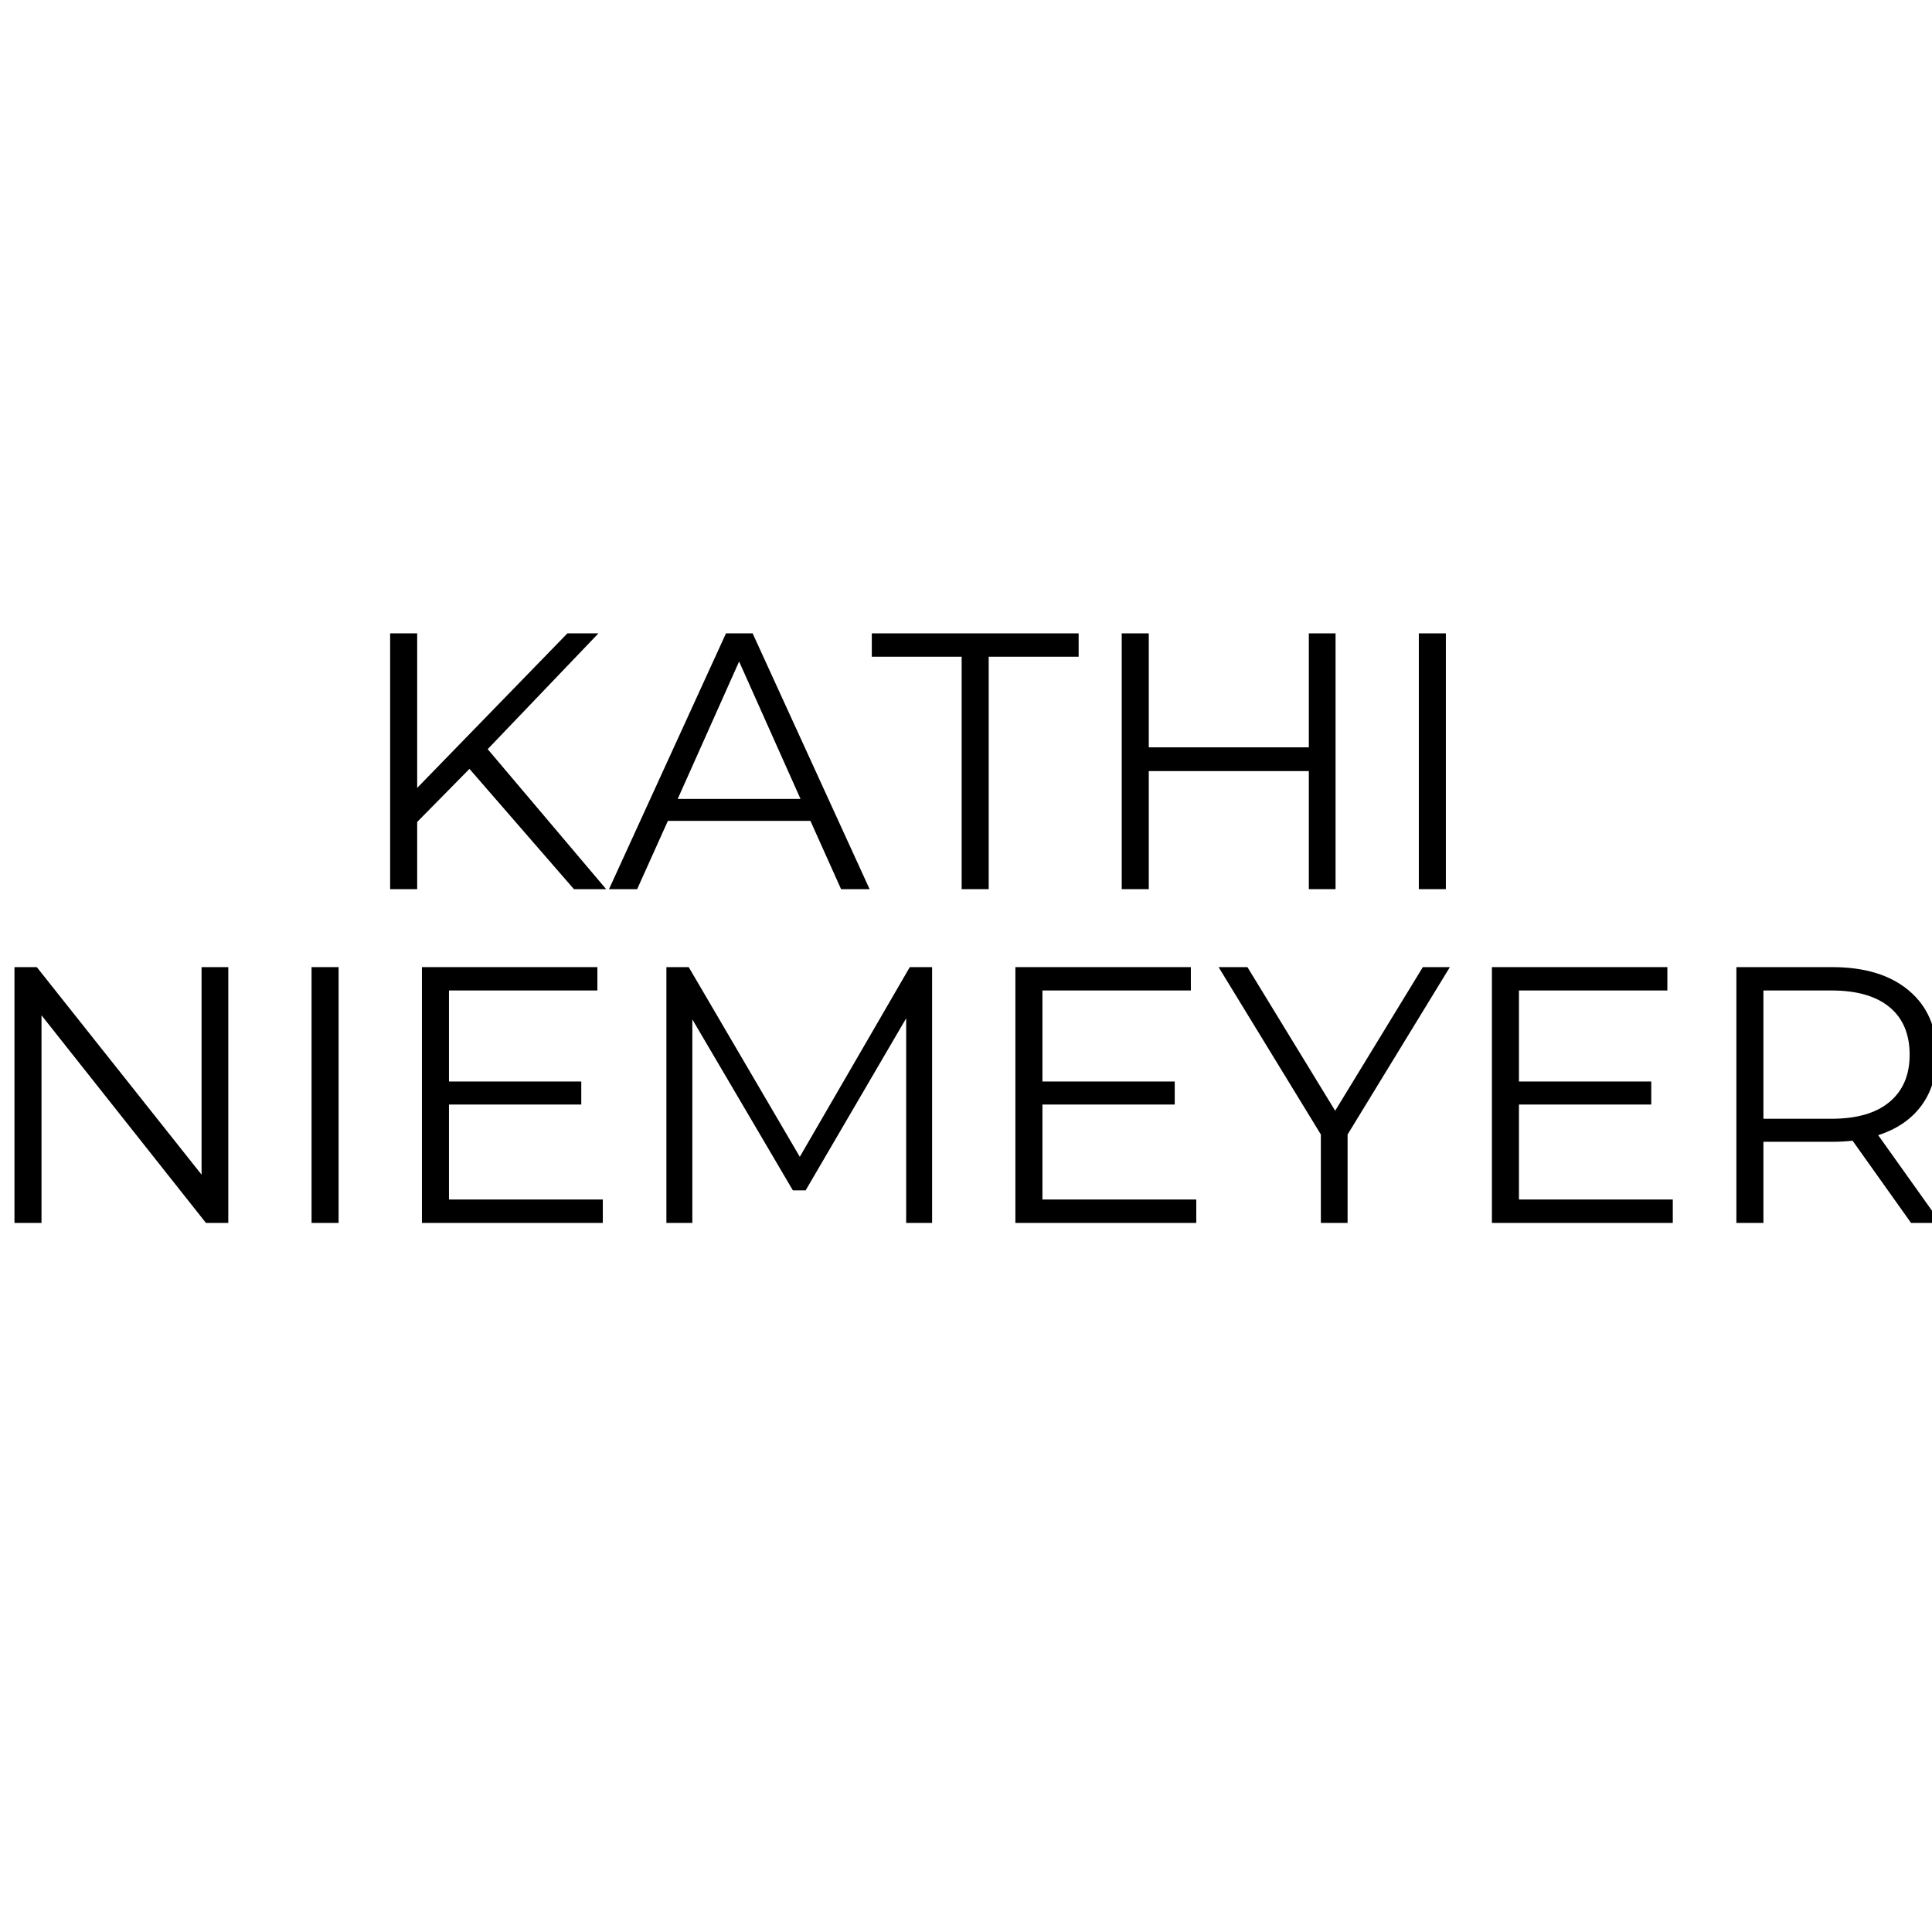
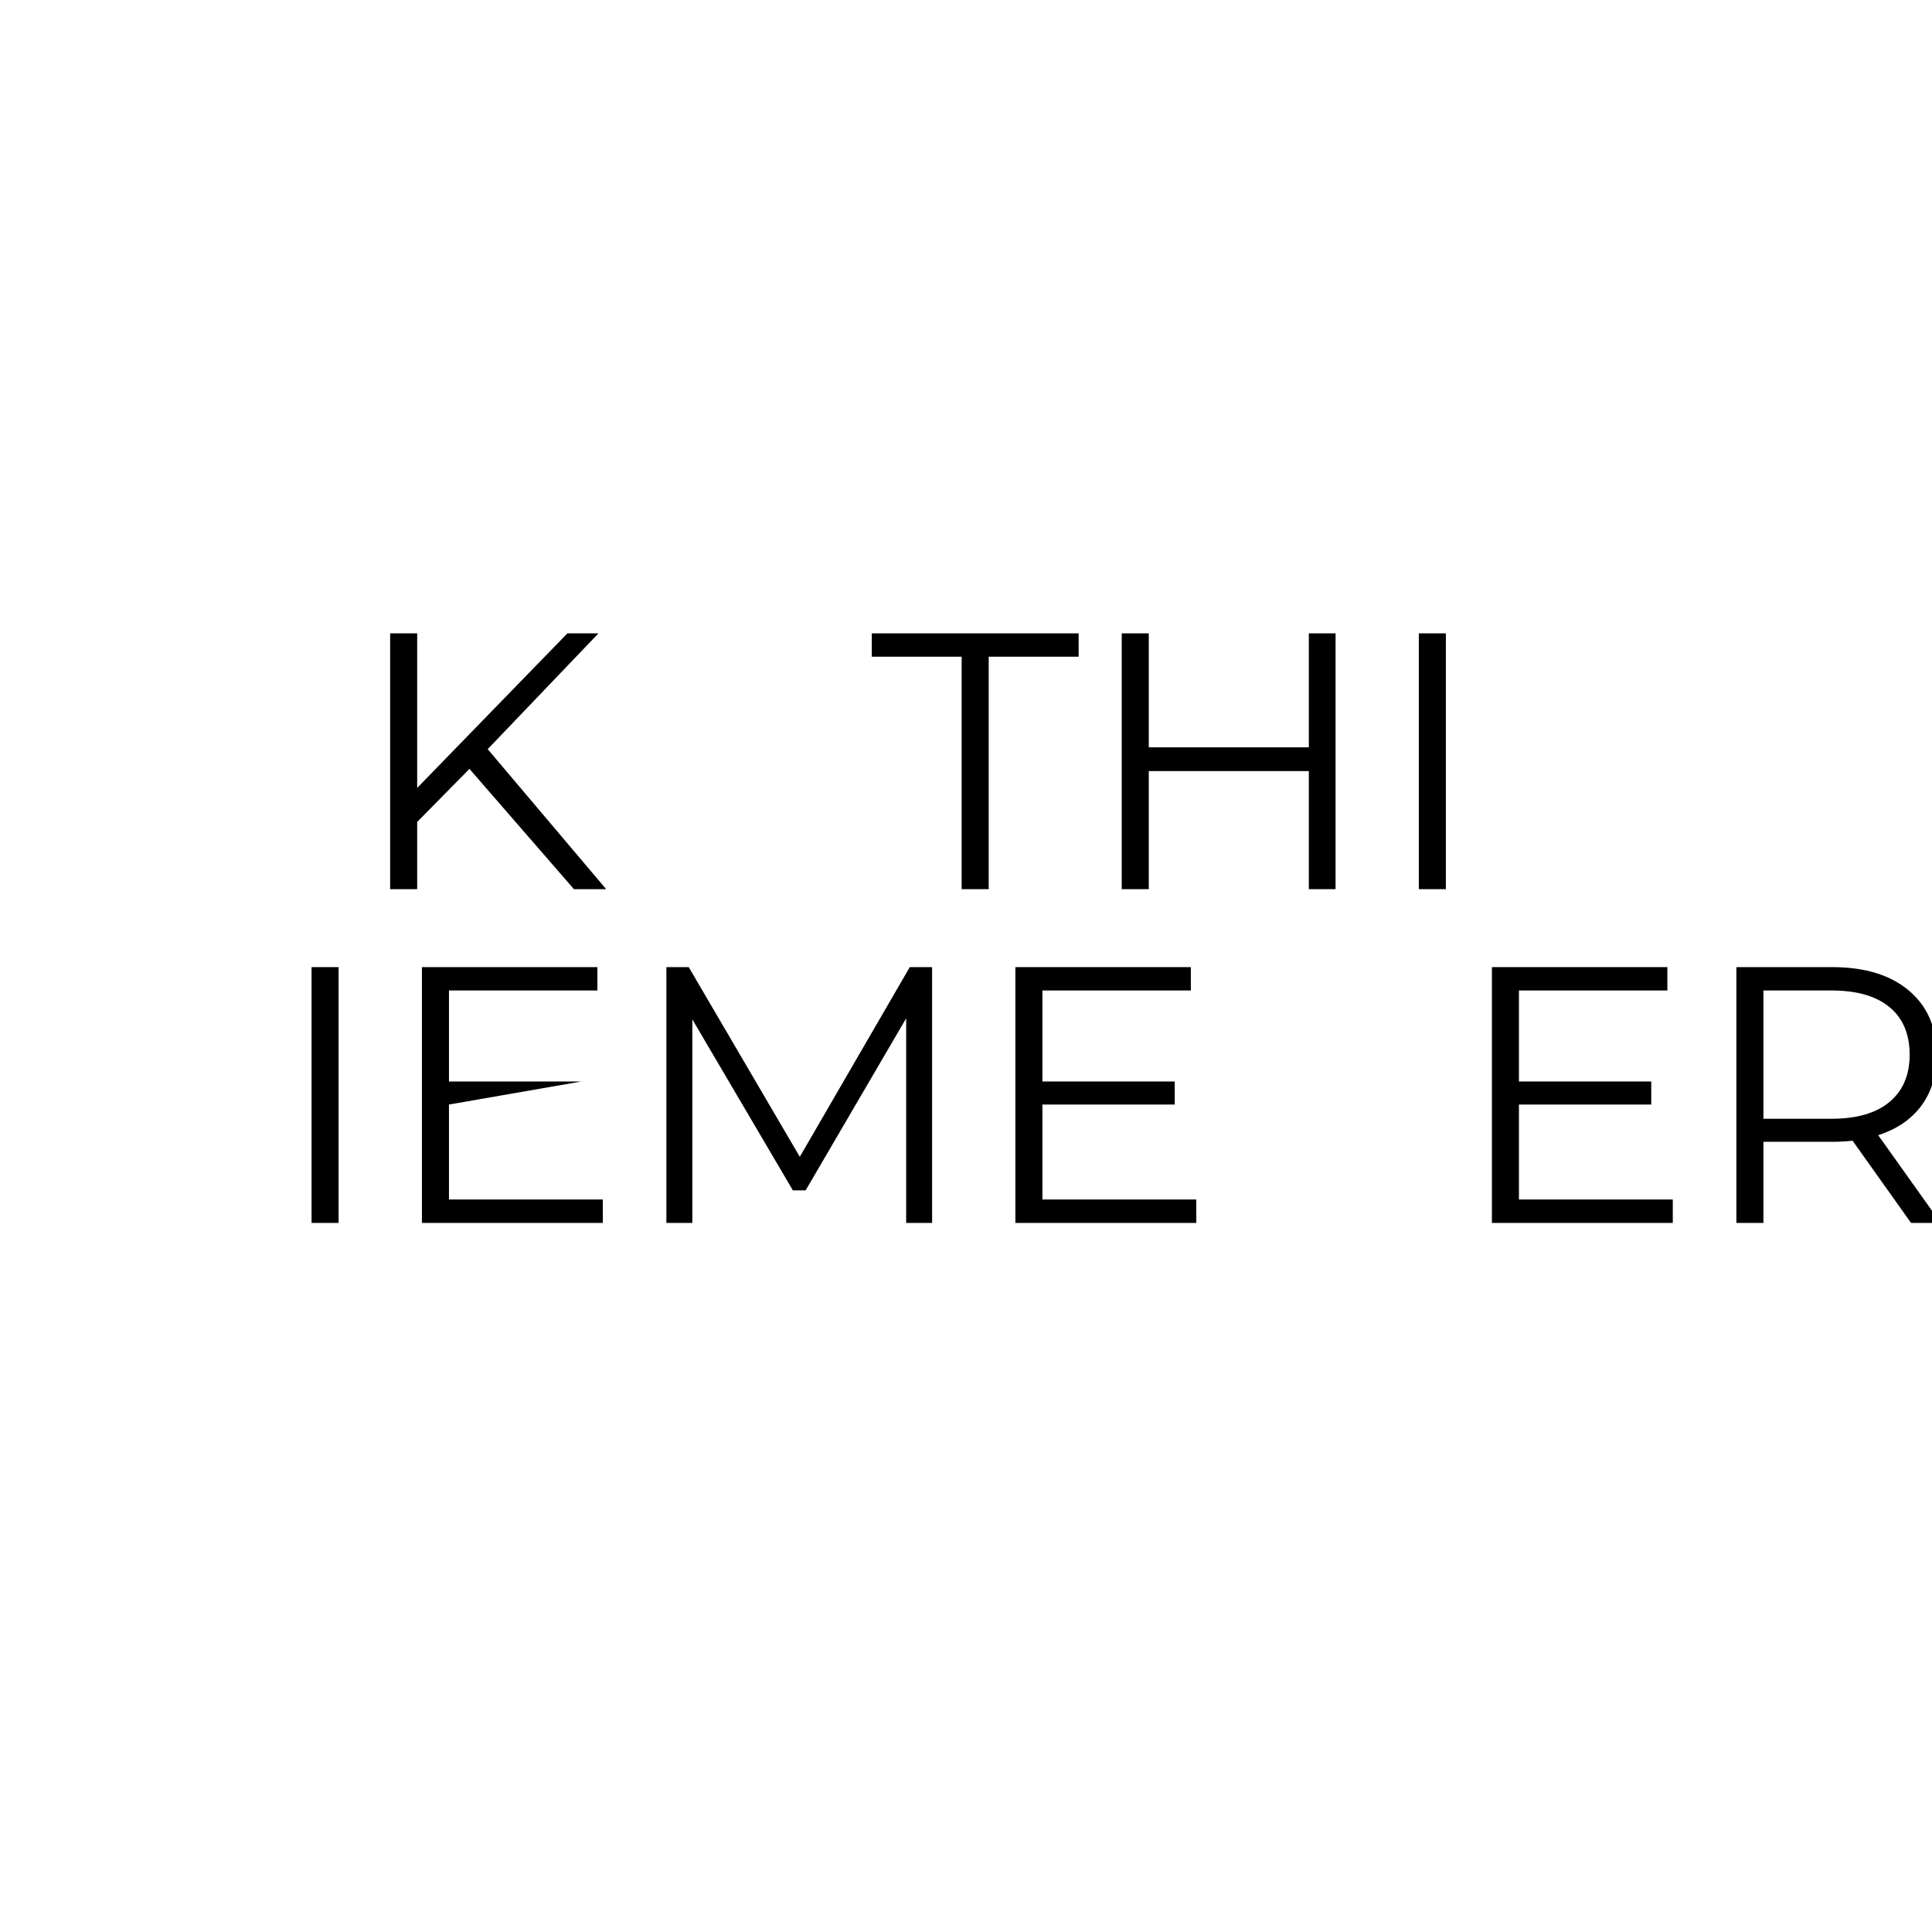
<svg xmlns="http://www.w3.org/2000/svg" width="512" zoomAndPan="magnify" viewBox="0 0 384 384" height="512" preserveAspectRatio="xMidYMid meet" version="1.0">
  <defs>
    <g />
  </defs>
  <g fill="#000000" fill-opacity="1">
    <g transform="translate(69.262, 176.728)">
      <g>
        <path d="M 24.047 -23.906 L 13.656 -13.359 L 13.656 0 L 8.281 0 L 8.281 -50.844 L 13.656 -50.844 L 13.656 -20.125 L 43.516 -50.844 L 49.688 -50.844 L 27.672 -27.828 L 51.219 0 L 44.812 0 Z M 24.047 -23.906 " />
      </g>
    </g>
  </g>
  <g fill="#000000" fill-opacity="1">
    <g transform="translate(120.904, 176.728)">
      <g>
-         <path d="M 40.172 -13.578 L 11.844 -13.578 L 5.734 0 L 0.141 0 L 23.391 -50.844 L 28.688 -50.844 L 51.938 0 L 46.266 0 Z M 38.203 -17.938 L 26 -45.25 L 13.797 -17.938 Z M 38.203 -17.938 " />
-       </g>
+         </g>
    </g>
  </g>
  <g fill="#000000" fill-opacity="1">
    <g transform="translate(172.981, 176.728)">
      <g>
        <path d="M 18.156 -46.203 L 0.297 -46.203 L 0.297 -50.844 L 41.406 -50.844 L 41.406 -46.203 L 23.531 -46.203 L 23.531 0 L 18.156 0 Z M 18.156 -46.203 " />
      </g>
    </g>
  </g>
  <g fill="#000000" fill-opacity="1">
    <g transform="translate(214.672, 176.728)">
      <g>
        <path d="M 50.781 -50.844 L 50.781 0 L 45.469 0 L 45.469 -23.469 L 13.656 -23.469 L 13.656 0 L 8.281 0 L 8.281 -50.844 L 13.656 -50.844 L 13.656 -28.188 L 45.469 -28.188 L 45.469 -50.844 Z M 50.781 -50.844 " />
      </g>
    </g>
  </g>
  <g fill="#000000" fill-opacity="1">
    <g transform="translate(273.722, 176.728)">
      <g>
        <path d="M 8.281 -50.844 L 13.656 -50.844 L 13.656 0 L 8.281 0 Z M 8.281 -50.844 " />
      </g>
    </g>
  </g>
  <g fill="#000000" fill-opacity="1">
    <g transform="translate(295.673, 176.728)">
      <g />
    </g>
  </g>
  <g fill="#000000" fill-opacity="1">
    <g transform="translate(-5.406, 243.067)">
      <g>
-         <path d="M 50.781 -50.844 L 50.781 0 L 46.344 0 L 13.656 -41.266 L 13.656 0 L 8.281 0 L 8.281 -50.844 L 12.719 -50.844 L 45.469 -9.594 L 45.469 -50.844 Z M 50.781 -50.844 " />
-       </g>
+         </g>
    </g>
  </g>
  <g fill="#000000" fill-opacity="1">
    <g transform="translate(53.644, 243.067)">
      <g>
        <path d="M 8.281 -50.844 L 13.656 -50.844 L 13.656 0 L 8.281 0 Z M 8.281 -50.844 " />
      </g>
    </g>
  </g>
  <g fill="#000000" fill-opacity="1">
    <g transform="translate(75.579, 243.067)">
      <g>
-         <path d="M 44.234 -4.656 L 44.234 0 L 8.281 0 L 8.281 -50.844 L 43.156 -50.844 L 43.156 -46.203 L 13.656 -46.203 L 13.656 -28.109 L 39.953 -28.109 L 39.953 -23.531 L 13.656 -23.531 L 13.656 -4.656 Z M 44.234 -4.656 " />
+         <path d="M 44.234 -4.656 L 44.234 0 L 8.281 0 L 8.281 -50.844 L 43.156 -50.844 L 43.156 -46.203 L 13.656 -46.203 L 13.656 -28.109 L 39.953 -28.109 L 13.656 -23.531 L 13.656 -4.656 Z M 44.234 -4.656 " />
      </g>
    </g>
  </g>
  <g fill="#000000" fill-opacity="1">
    <g transform="translate(124.17, 243.067)">
      <g>
        <path d="M 61.094 -50.844 L 61.094 0 L 55.938 0 L 55.938 -40.672 L 35.953 -6.469 L 33.422 -6.469 L 13.438 -40.453 L 13.438 0 L 8.281 0 L 8.281 -50.844 L 12.719 -50.844 L 34.797 -13.141 L 56.656 -50.844 Z M 61.094 -50.844 " />
      </g>
    </g>
  </g>
  <g fill="#000000" fill-opacity="1">
    <g transform="translate(193.534, 243.067)">
      <g>
        <path d="M 44.234 -4.656 L 44.234 0 L 8.281 0 L 8.281 -50.844 L 43.156 -50.844 L 43.156 -46.203 L 13.656 -46.203 L 13.656 -28.109 L 39.953 -28.109 L 39.953 -23.531 L 13.656 -23.531 L 13.656 -4.656 Z M 44.234 -4.656 " />
      </g>
    </g>
  </g>
  <g fill="#000000" fill-opacity="1">
    <g transform="translate(242.125, 243.067)">
      <g>
-         <path d="M 25.719 -17.578 L 25.719 0 L 20.406 0 L 20.406 -17.578 L 0.078 -50.844 L 5.812 -50.844 L 23.25 -22.297 L 40.672 -50.844 L 46.047 -50.844 Z M 25.719 -17.578 " />
-       </g>
+         </g>
    </g>
  </g>
  <g fill="#000000" fill-opacity="1">
    <g transform="translate(288.246, 243.067)">
      <g>
        <path d="M 44.234 -4.656 L 44.234 0 L 8.281 0 L 8.281 -50.844 L 43.156 -50.844 L 43.156 -46.203 L 13.656 -46.203 L 13.656 -28.109 L 39.953 -28.109 L 39.953 -23.531 L 13.656 -23.531 L 13.656 -4.656 Z M 44.234 -4.656 " />
      </g>
    </g>
  </g>
  <g fill="#000000" fill-opacity="1">
    <g transform="translate(336.838, 243.067)">
      <g>
        <path d="M 43 0 L 31.375 -16.344 C 30.07 -16.195 28.719 -16.125 27.312 -16.125 L 13.656 -16.125 L 13.656 0 L 8.281 0 L 8.281 -50.844 L 27.312 -50.844 C 33.801 -50.844 38.883 -49.289 42.562 -46.188 C 46.25 -43.094 48.094 -38.836 48.094 -33.422 C 48.094 -29.441 47.086 -26.082 45.078 -23.344 C 43.066 -20.613 40.195 -18.645 36.469 -17.438 L 48.891 0 Z M 27.172 -20.703 C 32.203 -20.703 36.051 -21.816 38.719 -24.047 C 41.383 -26.273 42.719 -29.398 42.719 -33.422 C 42.719 -37.535 41.383 -40.691 38.719 -42.891 C 36.051 -45.098 32.203 -46.203 27.172 -46.203 L 13.656 -46.203 L 13.656 -20.703 Z M 27.172 -20.703 " />
      </g>
    </g>
  </g>
</svg>